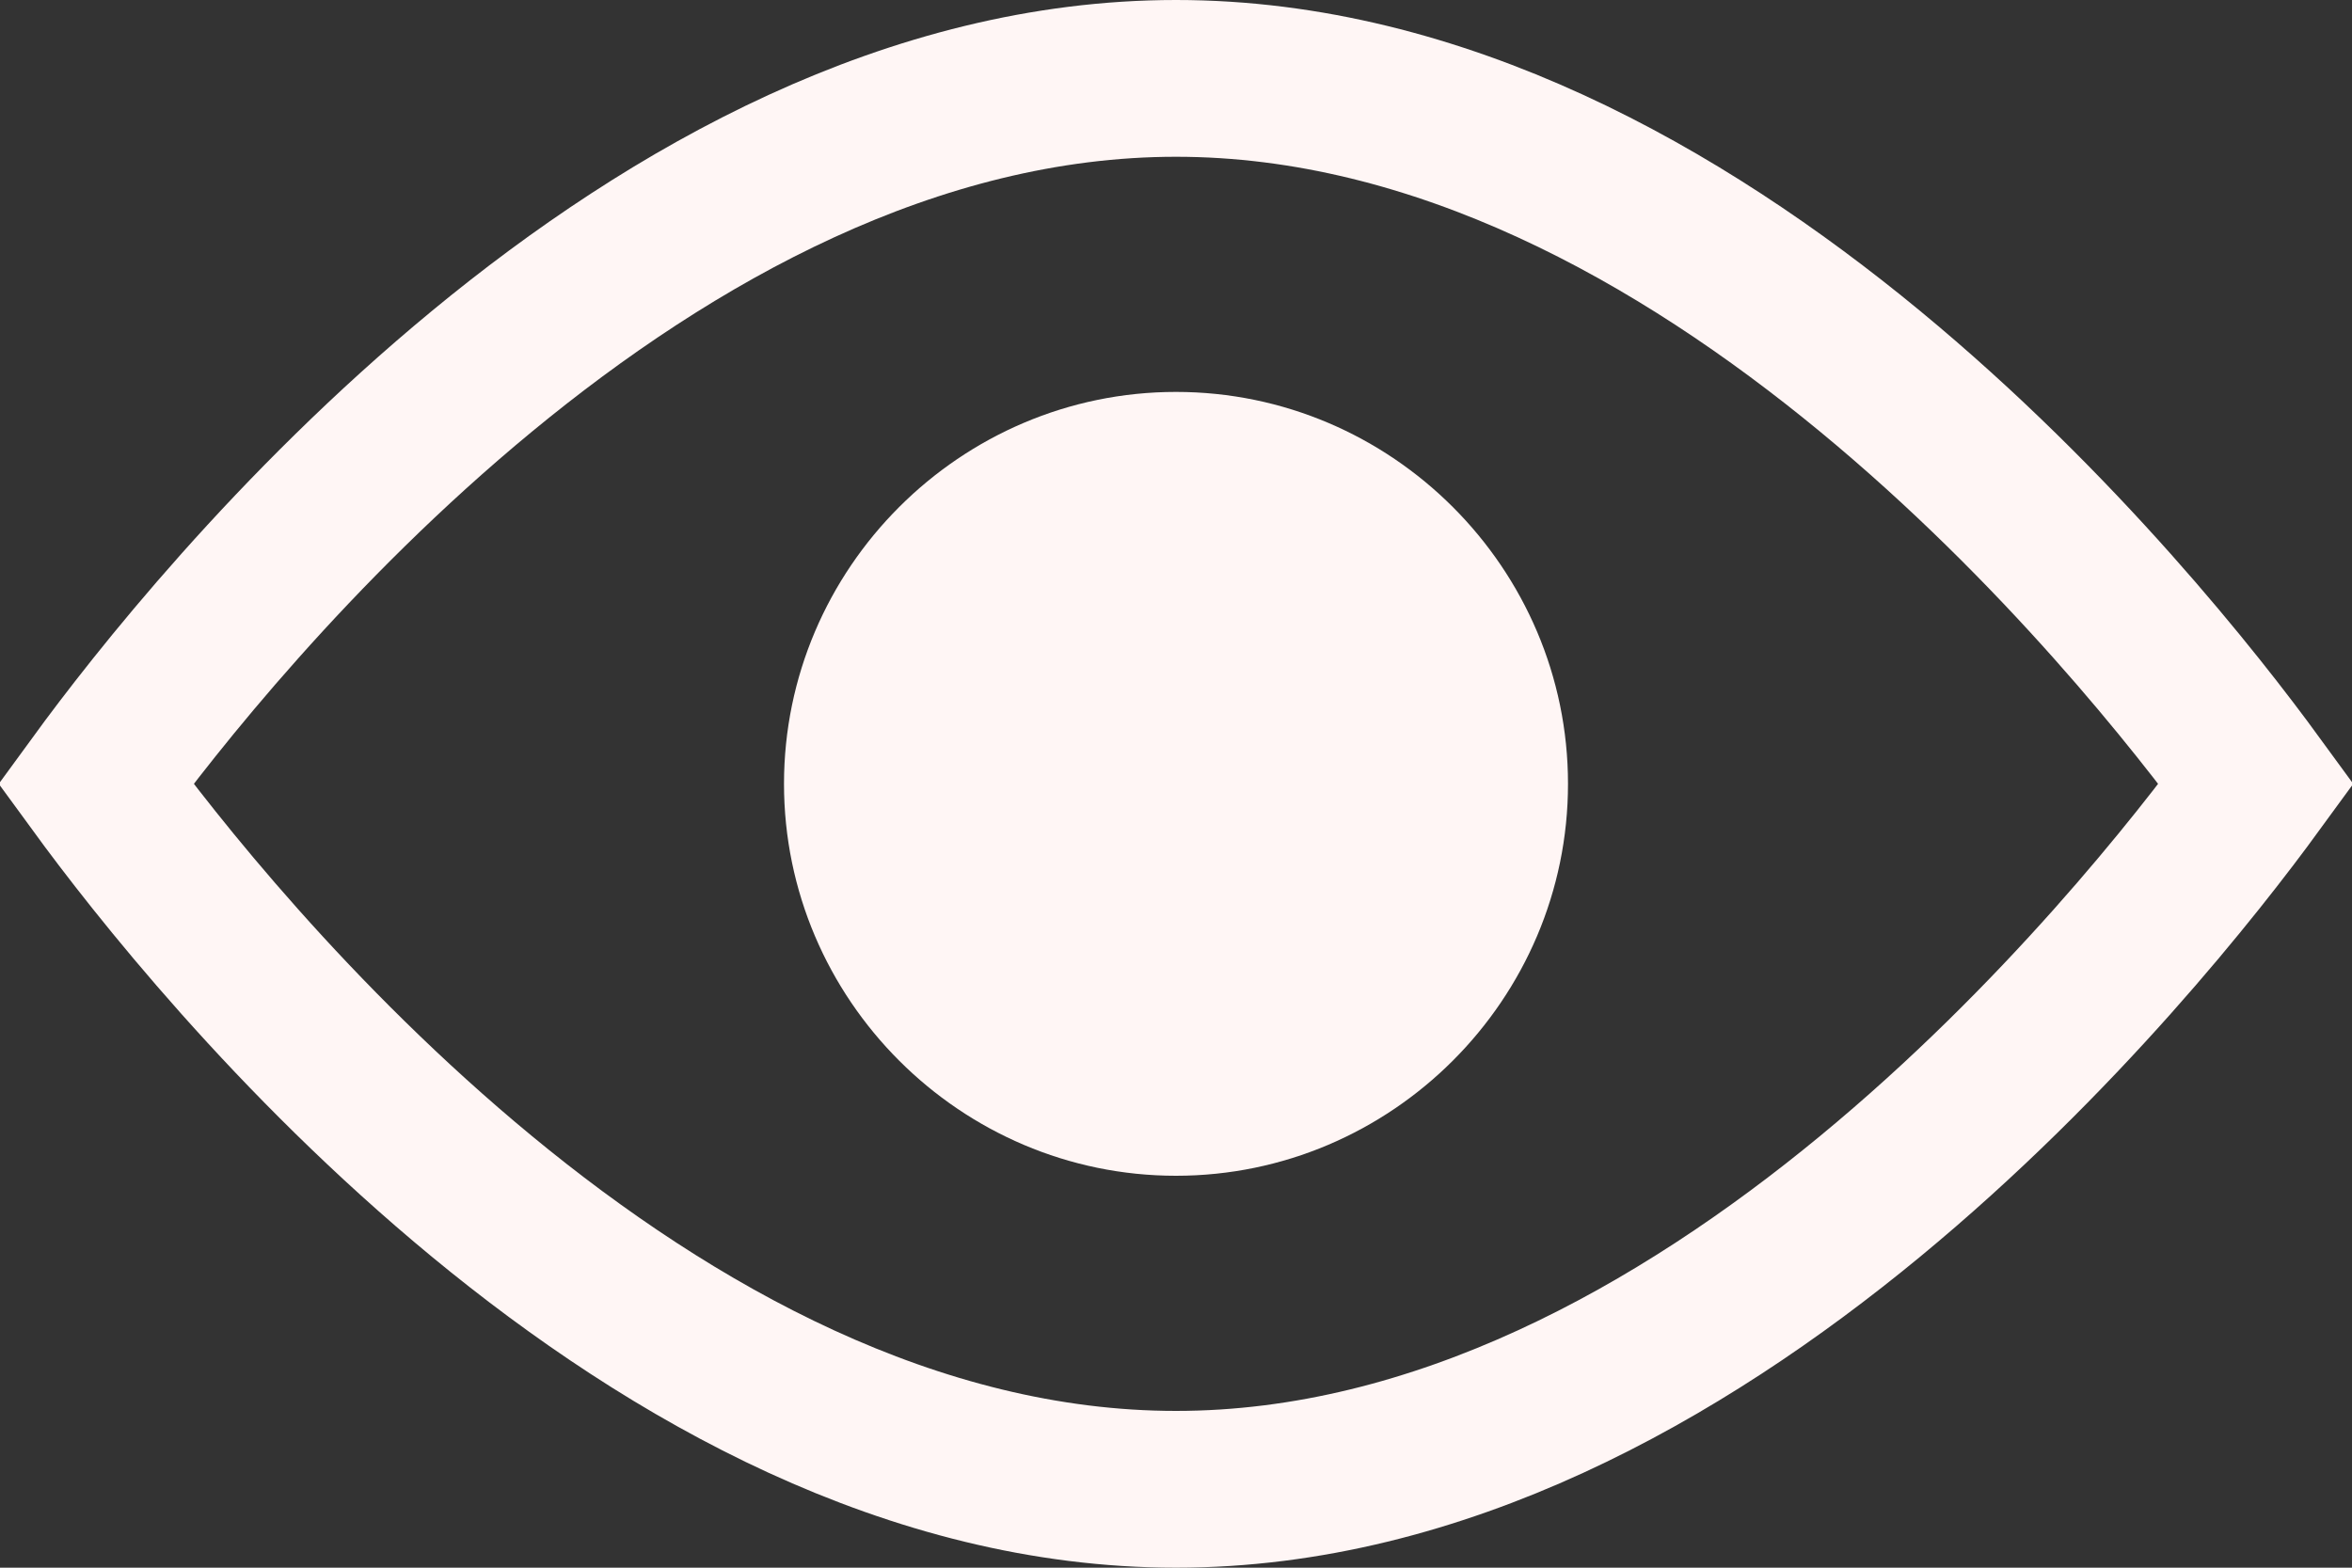
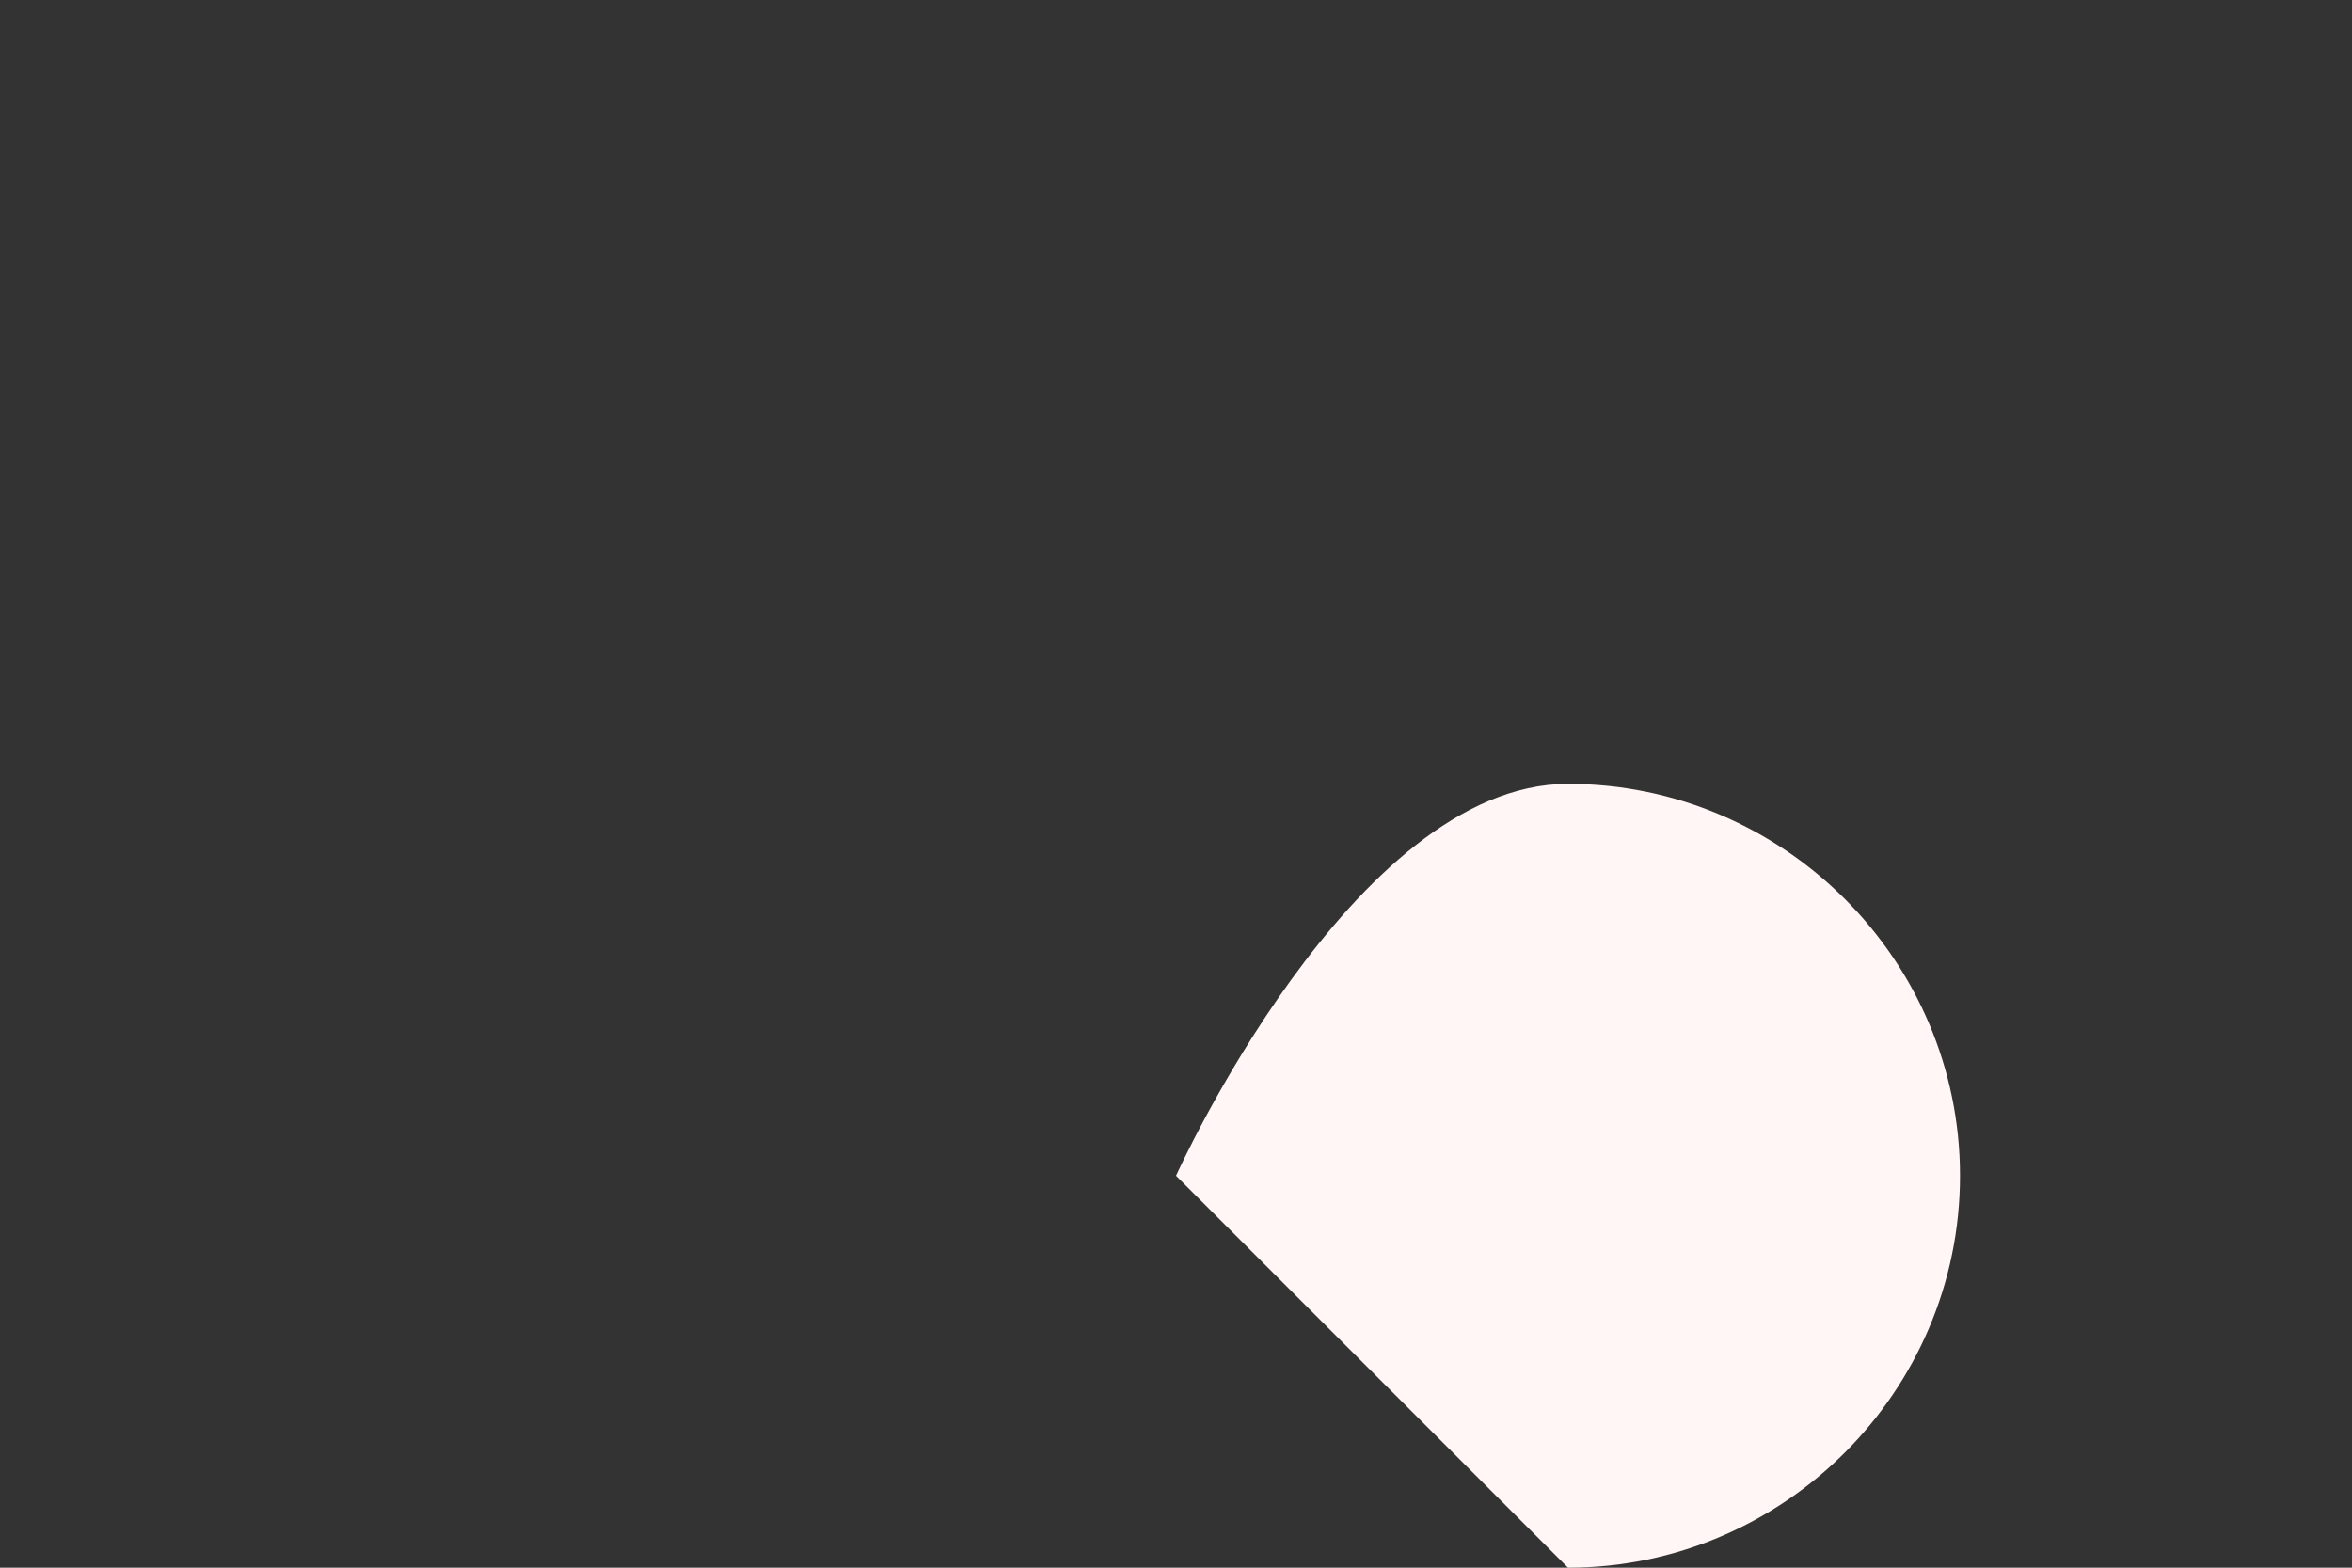
<svg xmlns="http://www.w3.org/2000/svg" width="30" height="20" viewBox="0 0 30 20">
  <rect x="0" y="0" width="30" height="20" fill="#333333" stroke="none" />
  <g fill="none" fill-rule="evenodd">
    <g fill-rule="nonzero">
      <g>
-         <path stroke="#FFF6F5" stroke-width="2" d="M15 1c6.72 0 12.288 6.958 13.778 9-1.49 2.043-7.06 9-13.778 9-6.72 0-12.288-6.958-13.778-9C2.712 7.957 8.282 1 15 1z" />
-         <path fill="#FFF6F5" d="M15 15c-2.75 0-5-2.25-5-5s2.25-5 5-5 5 2.25 5 5-2.25 5-5 5z" />
+         <path fill="#FFF6F5" d="M15 15s2.25-5 5-5 5 2.25 5 5-2.25 5-5 5z" />
      </g>
    </g>
  </g>
</svg>